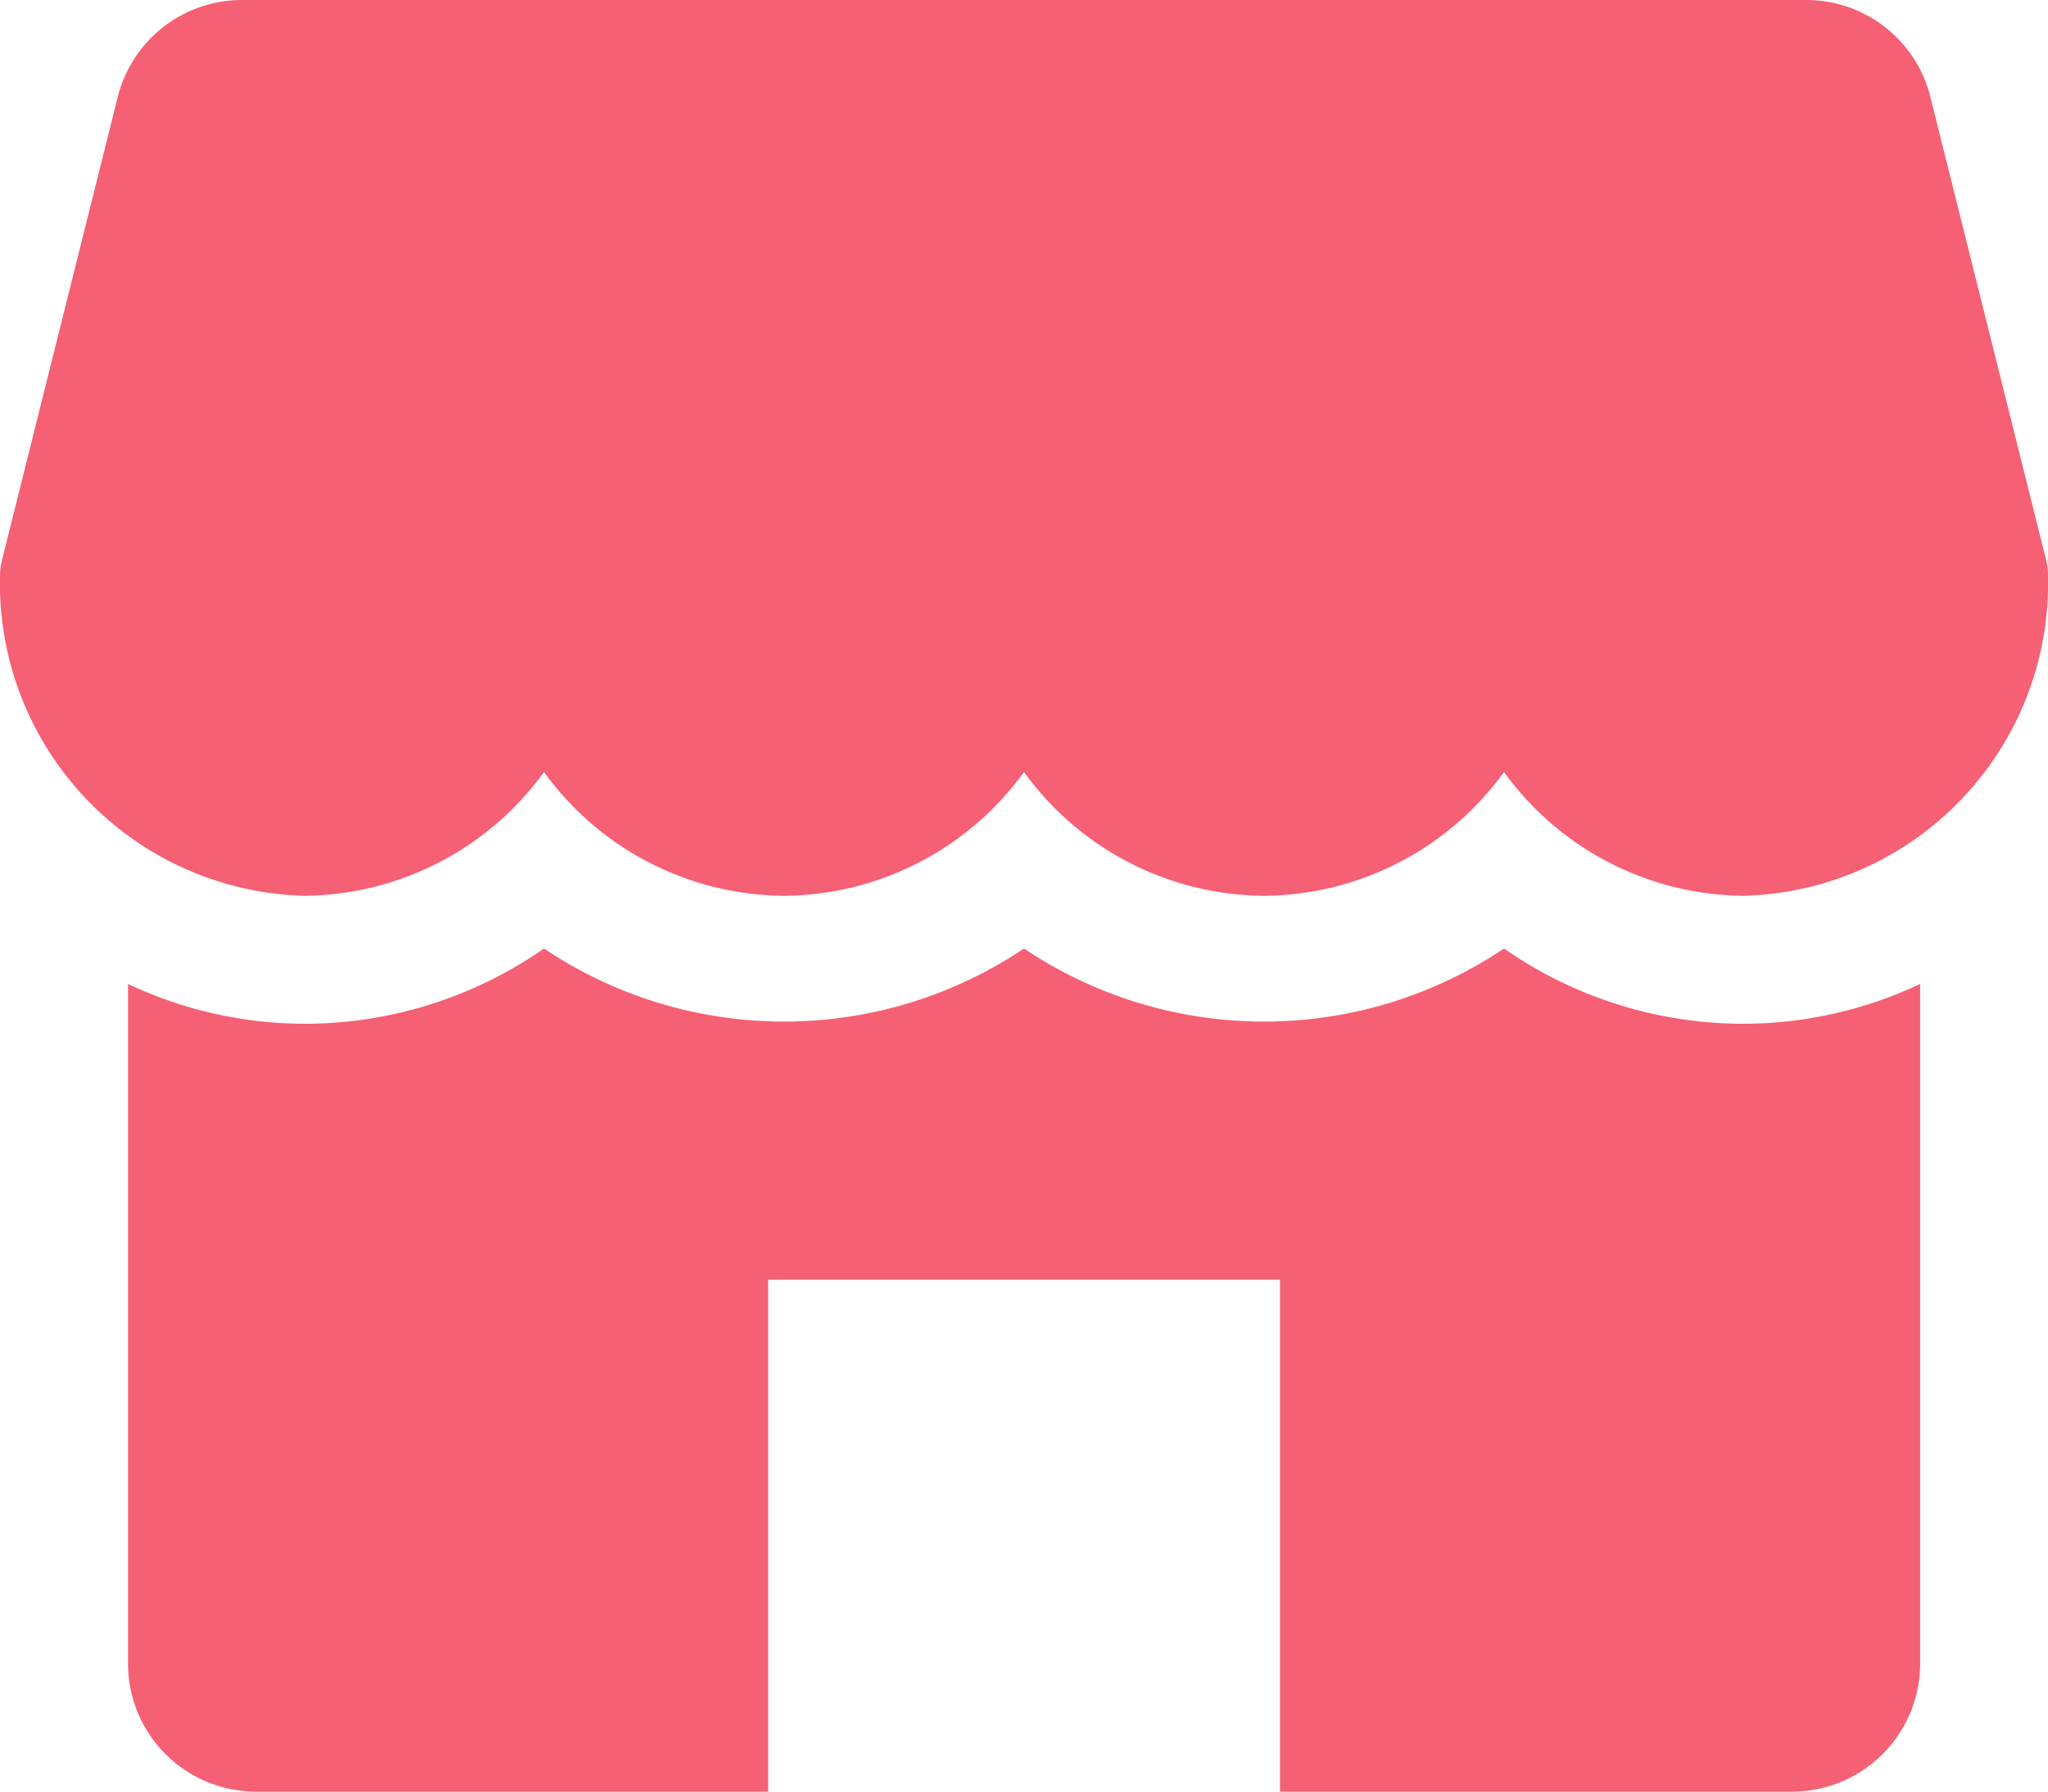
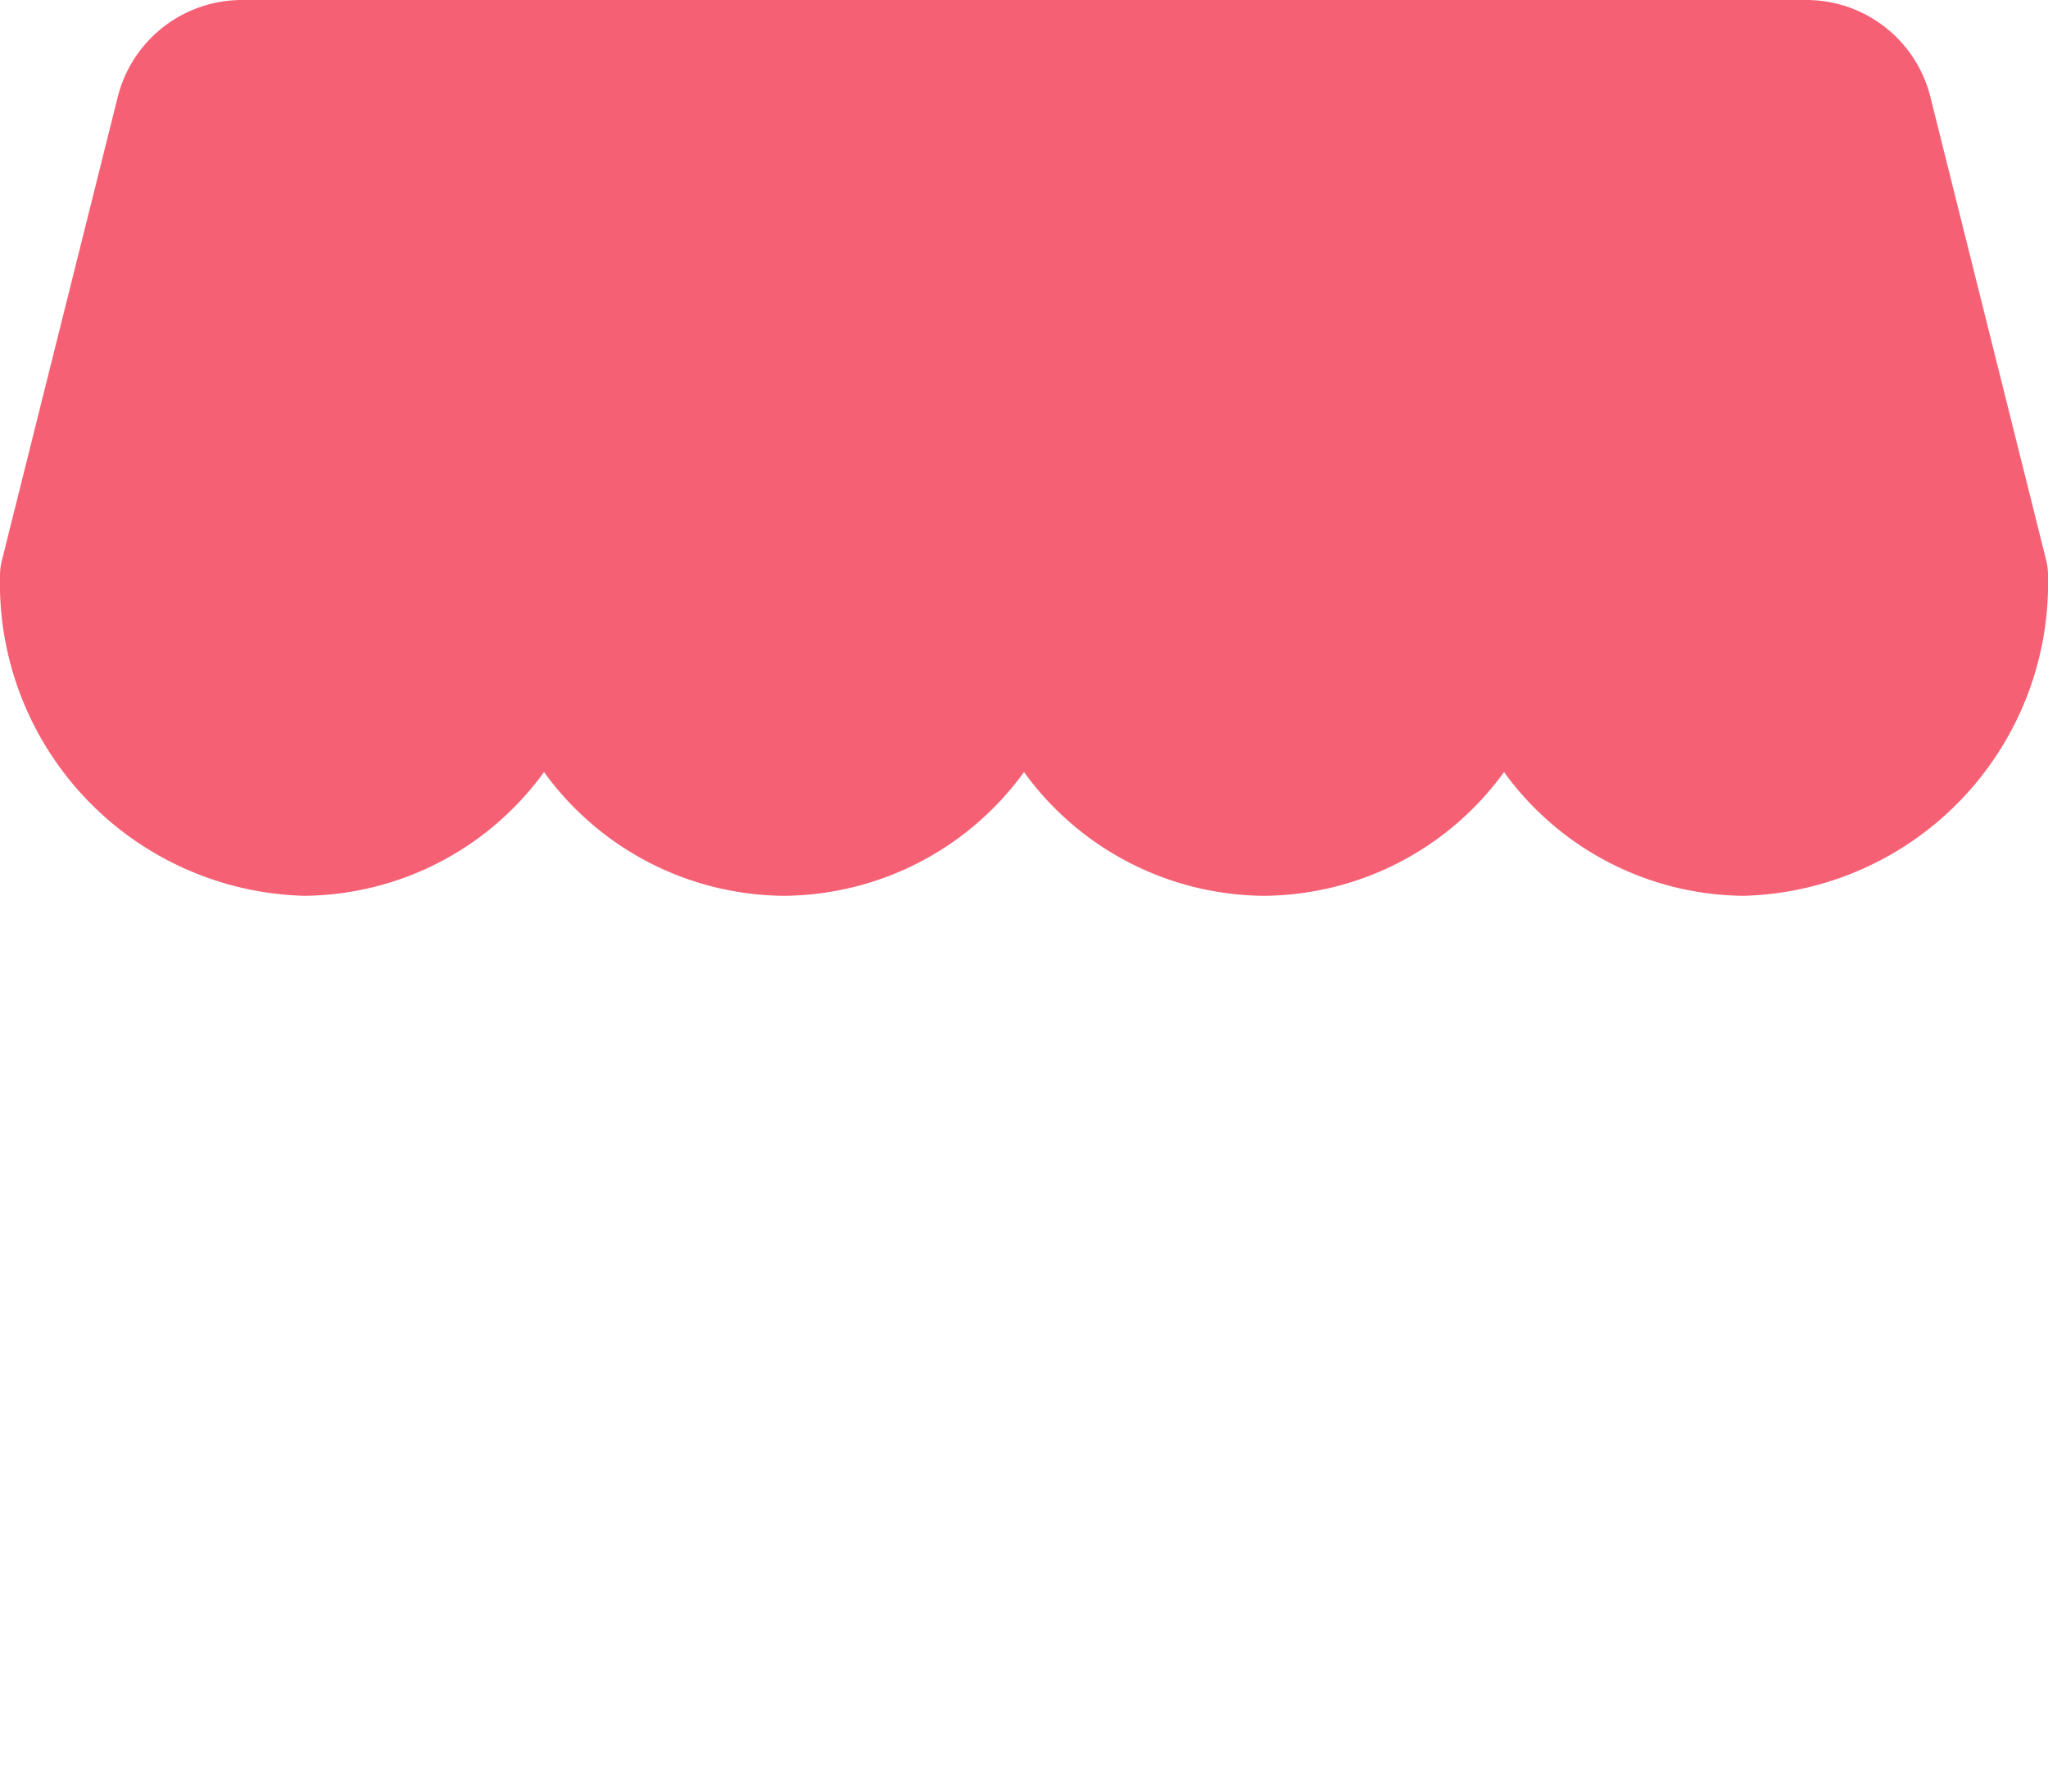
<svg xmlns="http://www.w3.org/2000/svg" width="57.546" height="50.353" viewBox="0 0 57.546 50.353">
  <g id="Group_1470" data-name="Group 1470" transform="translate(-796.704 527.933)">
    <g id="Group_1467" data-name="Group 1467">
      <g id="Group_1466" data-name="Group 1466">
        <path id="Path_8560" data-name="Path 8560" d="M854.2-512.183l-3.255-13.027a3.593,3.593,0,0,0-3.488-2.723H803.505a3.6,3.6,0,0,0-3.492,2.723l-3.255,13.027a1.751,1.751,0,0,0-.054.435,8.785,8.785,0,0,0,8.542,8.991,8.394,8.394,0,0,0,6.744-3.478,8.39,8.39,0,0,0,6.743,3.478,8.392,8.392,0,0,0,6.744-3.478,8.388,8.388,0,0,0,6.744,3.478,8.39,8.39,0,0,0,6.744-3.478,8.386,8.386,0,0,0,6.743,3.478,8.785,8.785,0,0,0,8.542-8.991A1.751,1.751,0,0,0,854.2-512.183Z" fill="#f66074" />
      </g>
    </g>
    <g id="Group_1469" data-name="Group 1469">
      <g id="Group_1468" data-name="Group 1468">
-         <path id="Path_8561" data-name="Path 8561" d="M845.708-499.16a11.763,11.763,0,0,1-6.743-2.115,12.1,12.1,0,0,1-13.488,0,12.1,12.1,0,0,1-13.487,0,11.769,11.769,0,0,1-6.744,2.115,11.666,11.666,0,0,1-4.945-1.119v19.1a3.6,3.6,0,0,0,3.6,3.6h14.387v-14.387H832.67v14.387h14.387a3.6,3.6,0,0,0,3.6-3.6v-19.1A11.674,11.674,0,0,1,845.708-499.16Z" fill="#f66074" />
-       </g>
+         </g>
    </g>
  </g>
</svg>